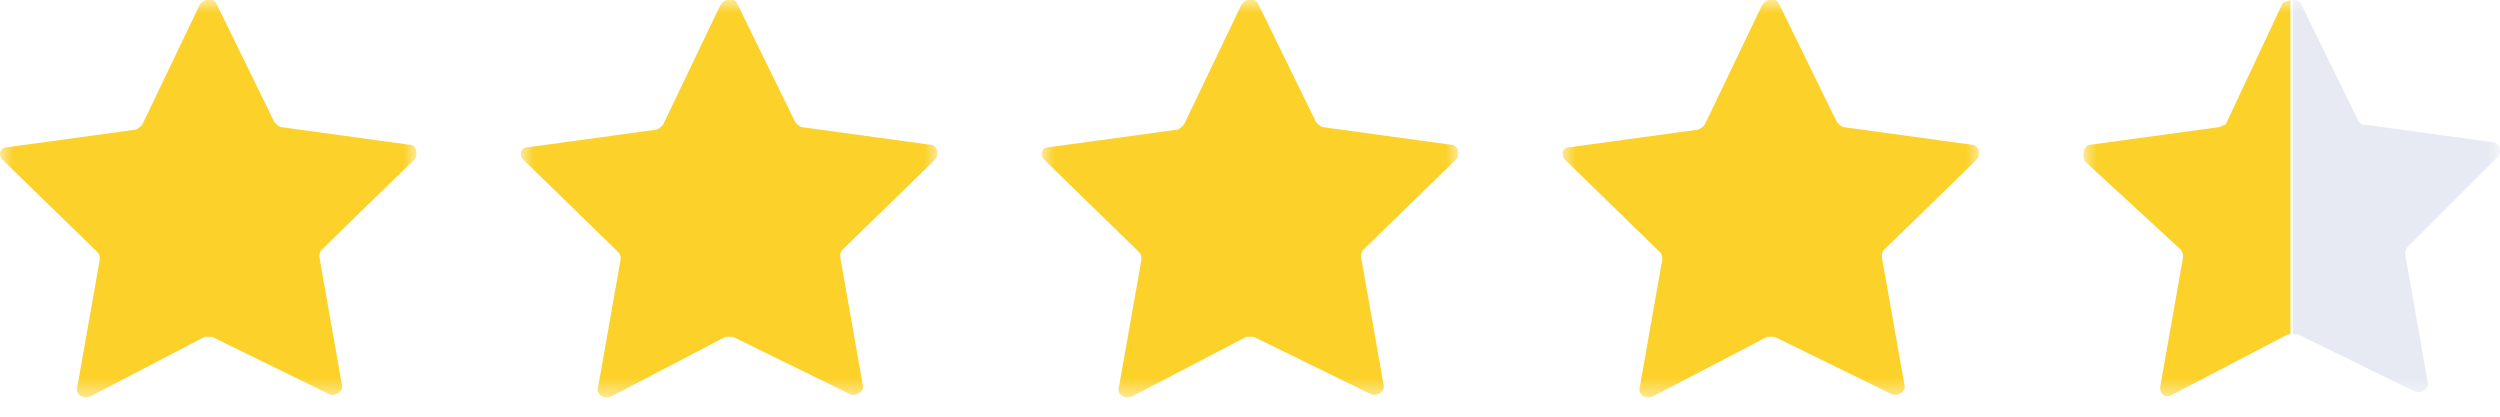
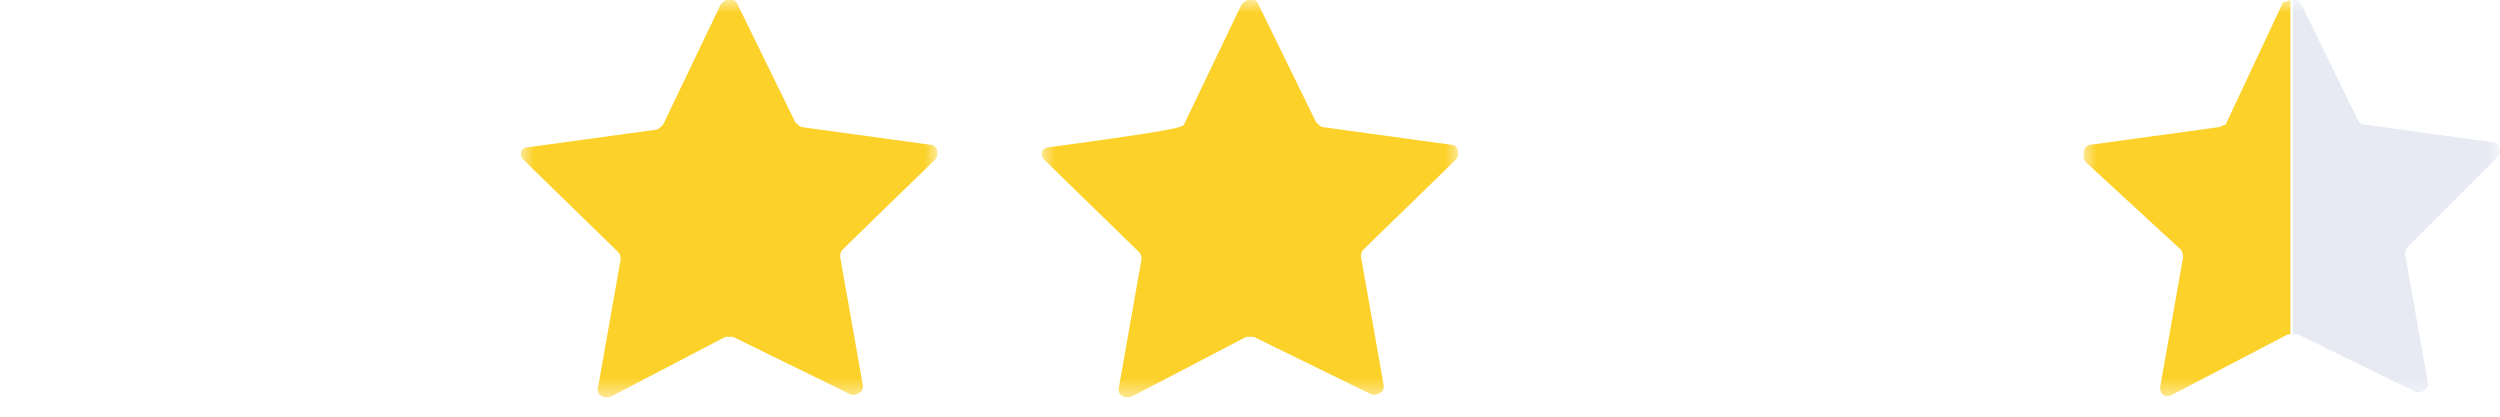
<svg xmlns="http://www.w3.org/2000/svg" width="96" height="16" viewBox="0 0 96 16" fill="none">
  <g clip-path="url(#clip0_164_275)">
    <g clip-path="url(#clip1_164_275)">
      <g clip-path="url(#clip2_164_275)">
        <mask id="mask0_164_275" style="mask-type:luminance" maskUnits="userSpaceOnUse" x="0" y="0" width="16" height="16">
          <path d="M16 0H0V15.36H16V0Z" fill="white" />
        </mask>
        <g mask="url(#mask0_164_275)">
          <path d="M8.335 0.192L10.539 4.695C10.635 4.791 10.73 4.886 10.826 4.886L15.713 5.557C16 5.557 16.096 5.94 15.904 6.132L12.359 9.581C12.264 9.677 12.264 9.773 12.264 9.868L13.126 14.755C13.222 15.042 12.838 15.234 12.647 15.138L8.144 12.934C8.048 12.934 7.952 12.934 7.856 12.934L3.449 15.234C3.162 15.329 2.874 15.138 2.97 14.85L3.832 9.964C3.832 9.868 3.832 9.773 3.737 9.677L0.096 6.132C-0.096 5.94 -2.42994e-05 5.653 0.287 5.653L5.174 4.982C5.269 4.982 5.365 4.886 5.461 4.791L7.665 0.192C7.856 -0.096 8.239 -0.096 8.335 0.192Z" fill="#FCD129" />
        </g>
      </g>
    </g>
  </g>
  <g clip-path="url(#clip3_164_275)">
    <g clip-path="url(#clip4_164_275)">
      <g clip-path="url(#clip5_164_275)">
        <mask id="mask1_164_275" style="mask-type:luminance" maskUnits="userSpaceOnUse" x="20" y="0" width="16" height="16">
          <path d="M36 0H20V15.36H36V0Z" fill="white" />
        </mask>
        <g mask="url(#mask1_164_275)">
          <path d="M28.335 0.192L30.539 4.695C30.635 4.791 30.73 4.886 30.826 4.886L35.713 5.557C36 5.557 36.096 5.94 35.904 6.132L32.359 9.581C32.264 9.677 32.264 9.773 32.264 9.868L33.126 14.755C33.221 15.042 32.838 15.234 32.647 15.138L28.144 12.934C28.048 12.934 27.952 12.934 27.856 12.934L23.449 15.234C23.162 15.329 22.874 15.138 22.97 14.85L23.832 9.964C23.832 9.868 23.832 9.773 23.736 9.677L20.096 6.132C19.904 5.94 20 5.653 20.287 5.653L25.174 4.982C25.269 4.982 25.365 4.886 25.461 4.791L27.665 0.192C27.856 -0.096 28.239 -0.096 28.335 0.192Z" fill="#FCD129" />
        </g>
      </g>
    </g>
  </g>
  <g clip-path="url(#clip6_164_275)">
    <g clip-path="url(#clip7_164_275)">
      <g clip-path="url(#clip8_164_275)">
        <mask id="mask2_164_275" style="mask-type:luminance" maskUnits="userSpaceOnUse" x="40" y="0" width="16" height="16">
          <path d="M56 0H40V15.36H56V0Z" fill="white" />
        </mask>
        <g mask="url(#mask2_164_275)">
-           <path d="M48.335 0.192L50.539 4.695C50.635 4.791 50.73 4.886 50.826 4.886L55.713 5.557C56 5.557 56.096 5.94 55.904 6.132L52.359 9.581C52.264 9.677 52.264 9.773 52.264 9.868L53.126 14.755C53.221 15.042 52.838 15.234 52.647 15.138L48.144 12.934C48.048 12.934 47.952 12.934 47.856 12.934L43.449 15.234C43.162 15.329 42.874 15.138 42.97 14.85L43.832 9.964C43.832 9.868 43.832 9.773 43.736 9.677L40.096 6.132C39.904 5.94 40 5.653 40.287 5.653L45.174 4.982C45.269 4.982 45.365 4.886 45.461 4.791L47.665 0.192C47.856 -0.096 48.239 -0.096 48.335 0.192Z" fill="#FCD129" />
+           <path d="M48.335 0.192L50.539 4.695C50.635 4.791 50.73 4.886 50.826 4.886L55.713 5.557C56 5.557 56.096 5.94 55.904 6.132L52.359 9.581C52.264 9.677 52.264 9.773 52.264 9.868L53.126 14.755C53.221 15.042 52.838 15.234 52.647 15.138L48.144 12.934C48.048 12.934 47.952 12.934 47.856 12.934L43.449 15.234C43.162 15.329 42.874 15.138 42.97 14.85L43.832 9.964C43.832 9.868 43.832 9.773 43.736 9.677L40.096 6.132C39.904 5.94 40 5.653 40.287 5.653C45.269 4.982 45.365 4.886 45.461 4.791L47.665 0.192C47.856 -0.096 48.239 -0.096 48.335 0.192Z" fill="#FCD129" />
        </g>
      </g>
    </g>
  </g>
  <g clip-path="url(#clip9_164_275)">
    <g clip-path="url(#clip10_164_275)">
      <g clip-path="url(#clip11_164_275)">
        <mask id="mask3_164_275" style="mask-type:luminance" maskUnits="userSpaceOnUse" x="60" y="0" width="16" height="16">
          <path d="M76 0H60V15.36H76V0Z" fill="white" />
        </mask>
        <g mask="url(#mask3_164_275)">
          <path d="M68.335 0.192L70.539 4.695C70.635 4.791 70.731 4.886 70.826 4.886L75.713 5.557C76 5.557 76.096 5.94 75.904 6.132L72.359 9.581C72.263 9.677 72.263 9.773 72.263 9.868L73.126 14.755C73.222 15.042 72.838 15.234 72.647 15.138L68.144 12.934C68.048 12.934 67.952 12.934 67.856 12.934L63.449 15.234C63.162 15.329 62.874 15.138 62.97 14.85L63.832 9.964C63.832 9.868 63.832 9.773 63.736 9.677L60.096 6.132C59.904 5.94 60 5.653 60.287 5.653L65.174 4.982C65.269 4.982 65.365 4.886 65.461 4.791L67.665 0.192C67.856 -0.096 68.24 -0.096 68.335 0.192Z" fill="#FCD129" />
        </g>
      </g>
    </g>
  </g>
  <g clip-path="url(#clip12_164_275)">
    <g clip-path="url(#clip13_164_275)">
      <g clip-path="url(#clip14_164_275)">
        <mask id="mask4_164_275" style="mask-type:luminance" maskUnits="userSpaceOnUse" x="80" y="0" width="16" height="16">
          <path d="M96 0H80V15.36H96V0Z" fill="white" />
        </mask>
        <g mask="url(#mask4_164_275)">
          <path d="M95.904 6.036C96.096 5.844 96 5.461 95.713 5.461L90.826 4.79C90.731 4.79 90.635 4.79 90.539 4.599L88.335 0.096C88.24 0 88.144 0 88.048 0V12.838C88.048 12.838 88.144 12.838 88.24 12.838L92.743 15.042C92.934 15.138 93.317 14.946 93.222 14.659L92.359 9.772C92.359 9.677 92.359 9.581 92.455 9.485L95.904 6.036Z" fill="#E7EAF3" />
          <path d="M88.048 0C87.856 0 87.76 0.096 87.665 0.096L85.461 4.79C85.365 4.79 85.269 4.886 85.174 4.886L80.287 5.557C80 5.557 79.904 6.036 80.096 6.228L83.737 9.581C83.832 9.677 83.832 9.868 83.832 9.868L82.97 14.755C82.874 15.138 83.162 15.329 83.449 15.138L87.856 12.838H87.952V0H88.048Z" fill="#FCD129" />
        </g>
      </g>
    </g>
  </g>
  <defs>
    <clipPath id="clip0_164_275">
      <rect width="16" height="15.36" fill="white" />
    </clipPath>
    <clipPath id="clip1_164_275">
      <rect width="16" height="15.36" fill="white" />
    </clipPath>
    <clipPath id="clip2_164_275">
-       <rect width="16" height="15.36" fill="white" />
-     </clipPath>
+       </clipPath>
    <clipPath id="clip3_164_275">
      <rect width="16" height="15.36" fill="white" transform="translate(20)" />
    </clipPath>
    <clipPath id="clip4_164_275">
      <rect width="16" height="15.36" fill="white" transform="translate(20)" />
    </clipPath>
    <clipPath id="clip5_164_275">
      <rect width="16" height="15.36" fill="white" transform="translate(20)" />
    </clipPath>
    <clipPath id="clip6_164_275">
      <rect width="16" height="15.36" fill="white" transform="translate(40)" />
    </clipPath>
    <clipPath id="clip7_164_275">
      <rect width="16" height="15.36" fill="white" transform="translate(40)" />
    </clipPath>
    <clipPath id="clip8_164_275">
      <rect width="16" height="15.36" fill="white" transform="translate(40)" />
    </clipPath>
    <clipPath id="clip9_164_275">
-       <rect width="16" height="15.36" fill="white" transform="translate(60)" />
-     </clipPath>
+       </clipPath>
    <clipPath id="clip10_164_275">
      <rect width="16" height="15.36" fill="white" transform="translate(60)" />
    </clipPath>
    <clipPath id="clip11_164_275">
      <rect width="16" height="15.36" fill="white" transform="translate(60)" />
    </clipPath>
    <clipPath id="clip12_164_275">
      <rect width="16" height="15.36" fill="white" transform="translate(80)" />
    </clipPath>
    <clipPath id="clip13_164_275">
      <rect width="16" height="15.36" fill="white" transform="translate(80)" />
    </clipPath>
    <clipPath id="clip14_164_275">
      <rect width="16" height="15.36" fill="white" transform="translate(80)" />
    </clipPath>
  </defs>
</svg>